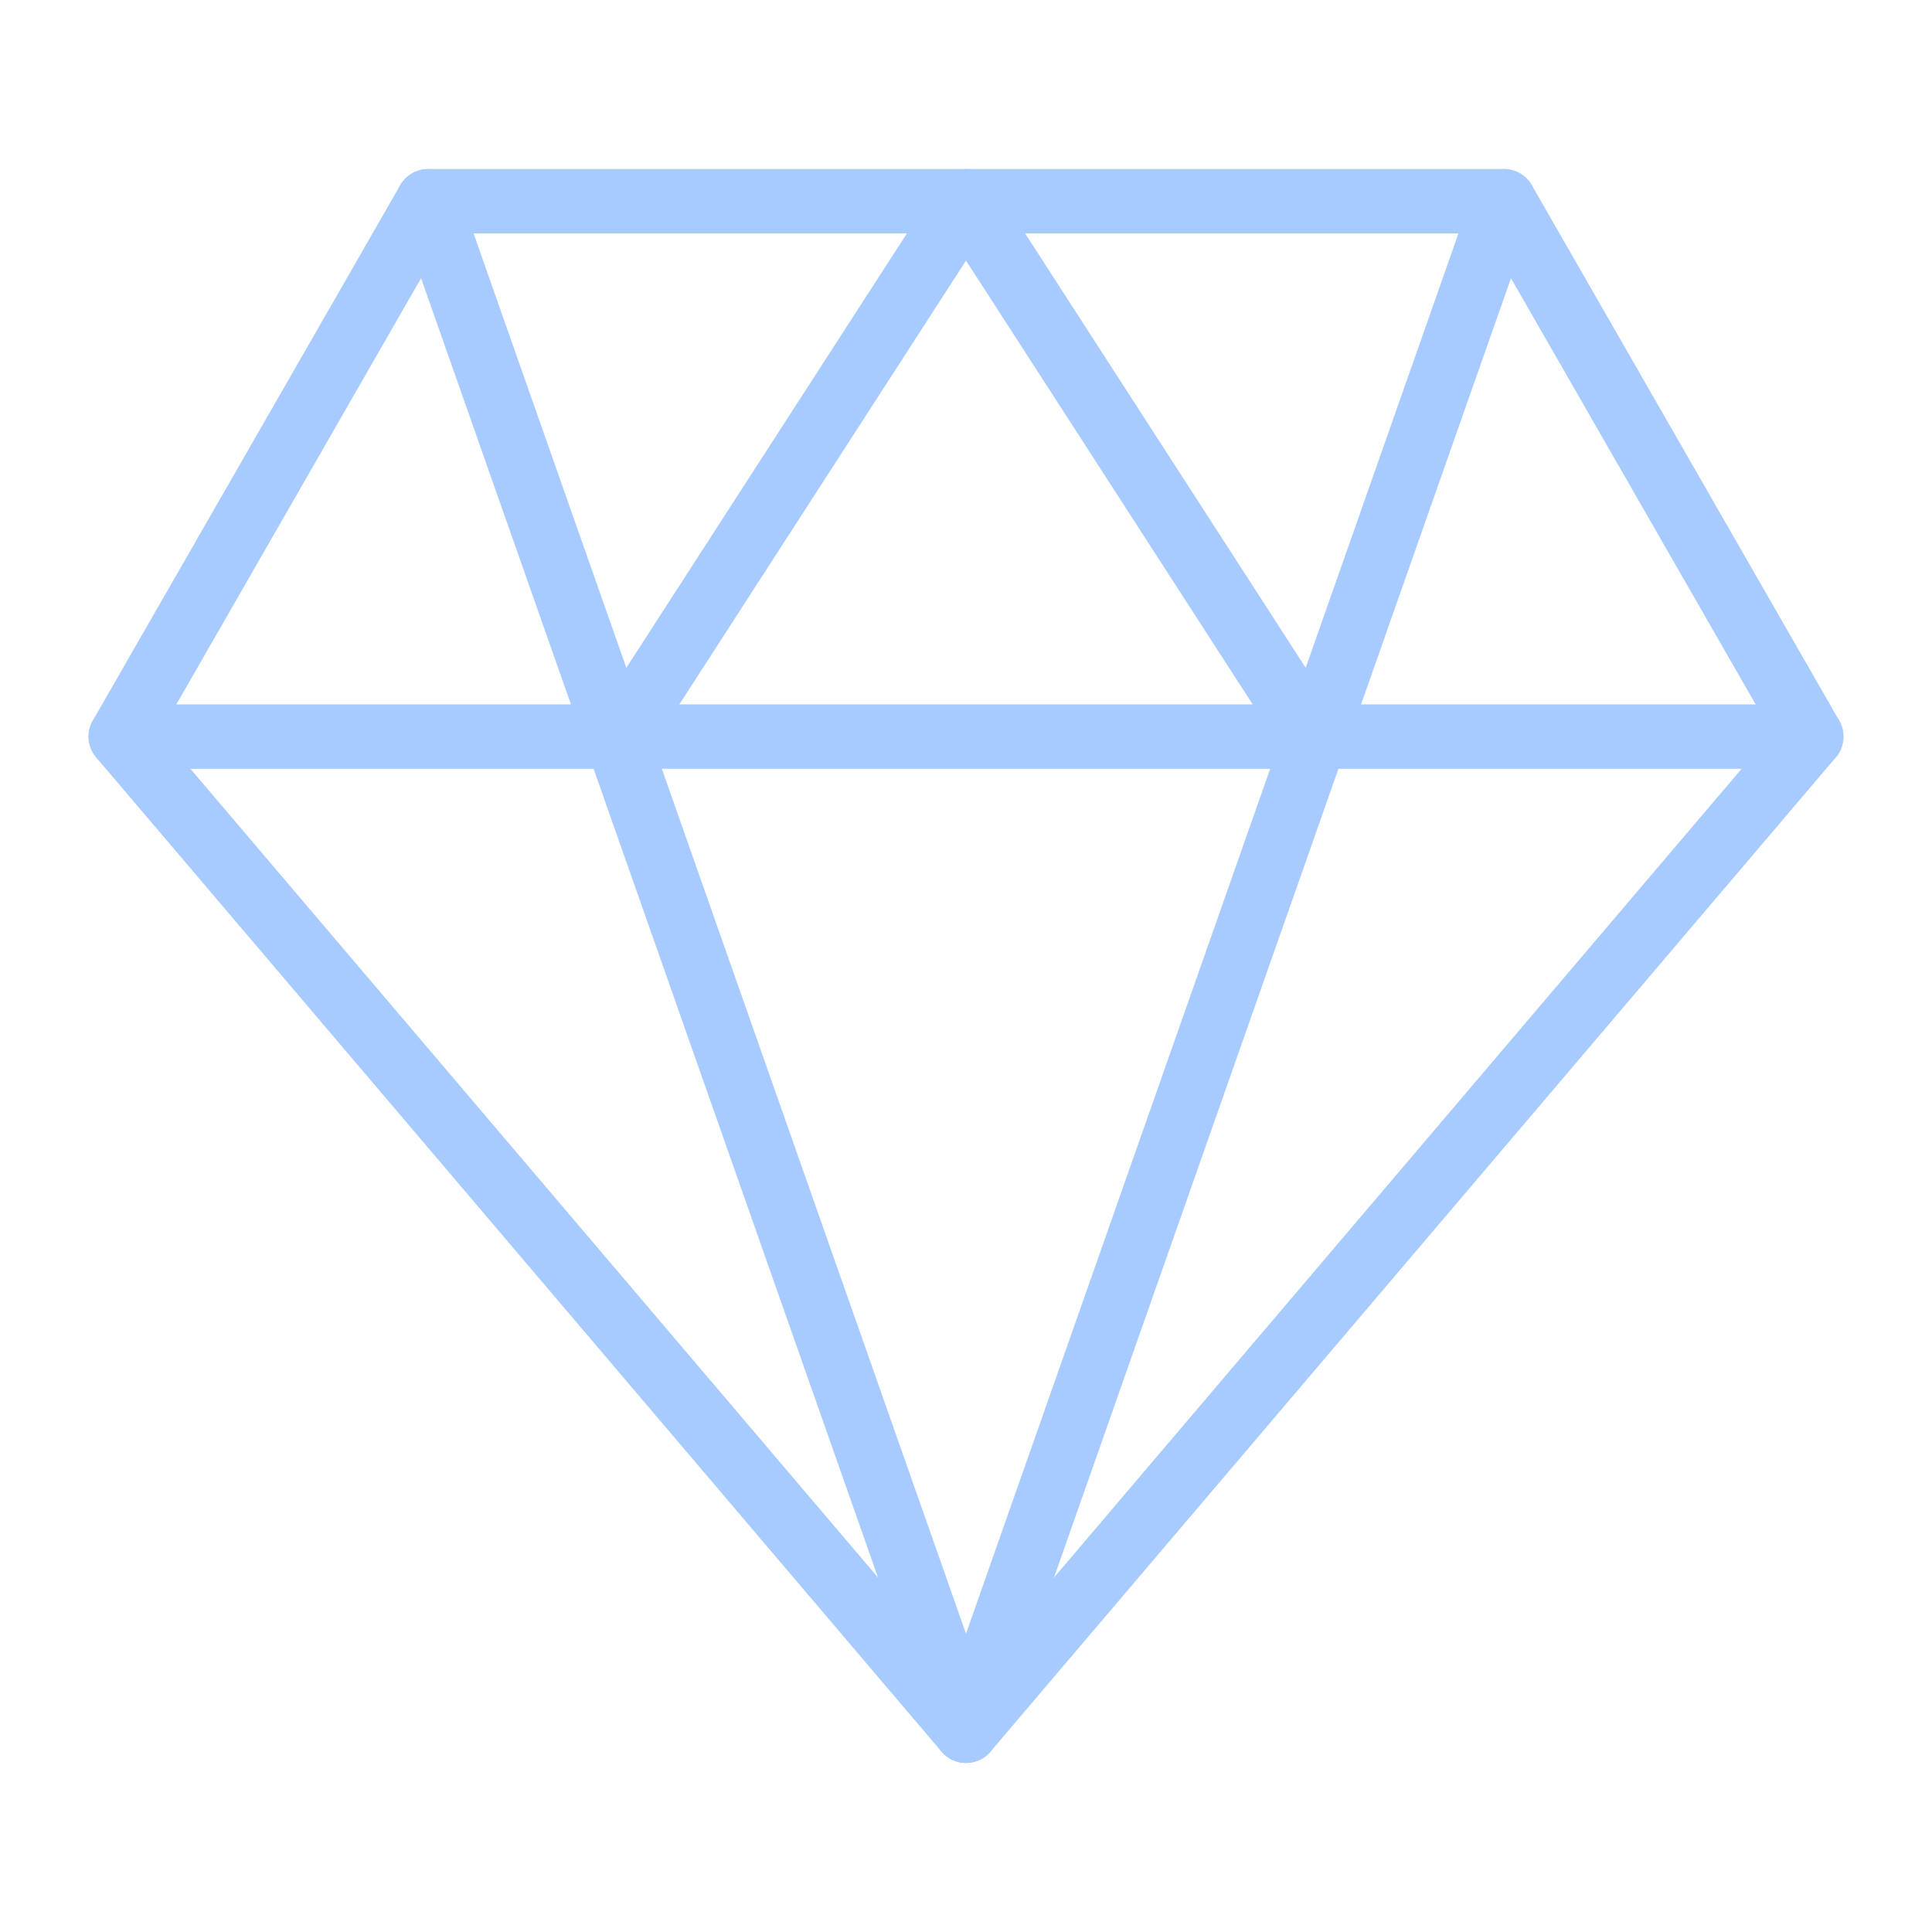
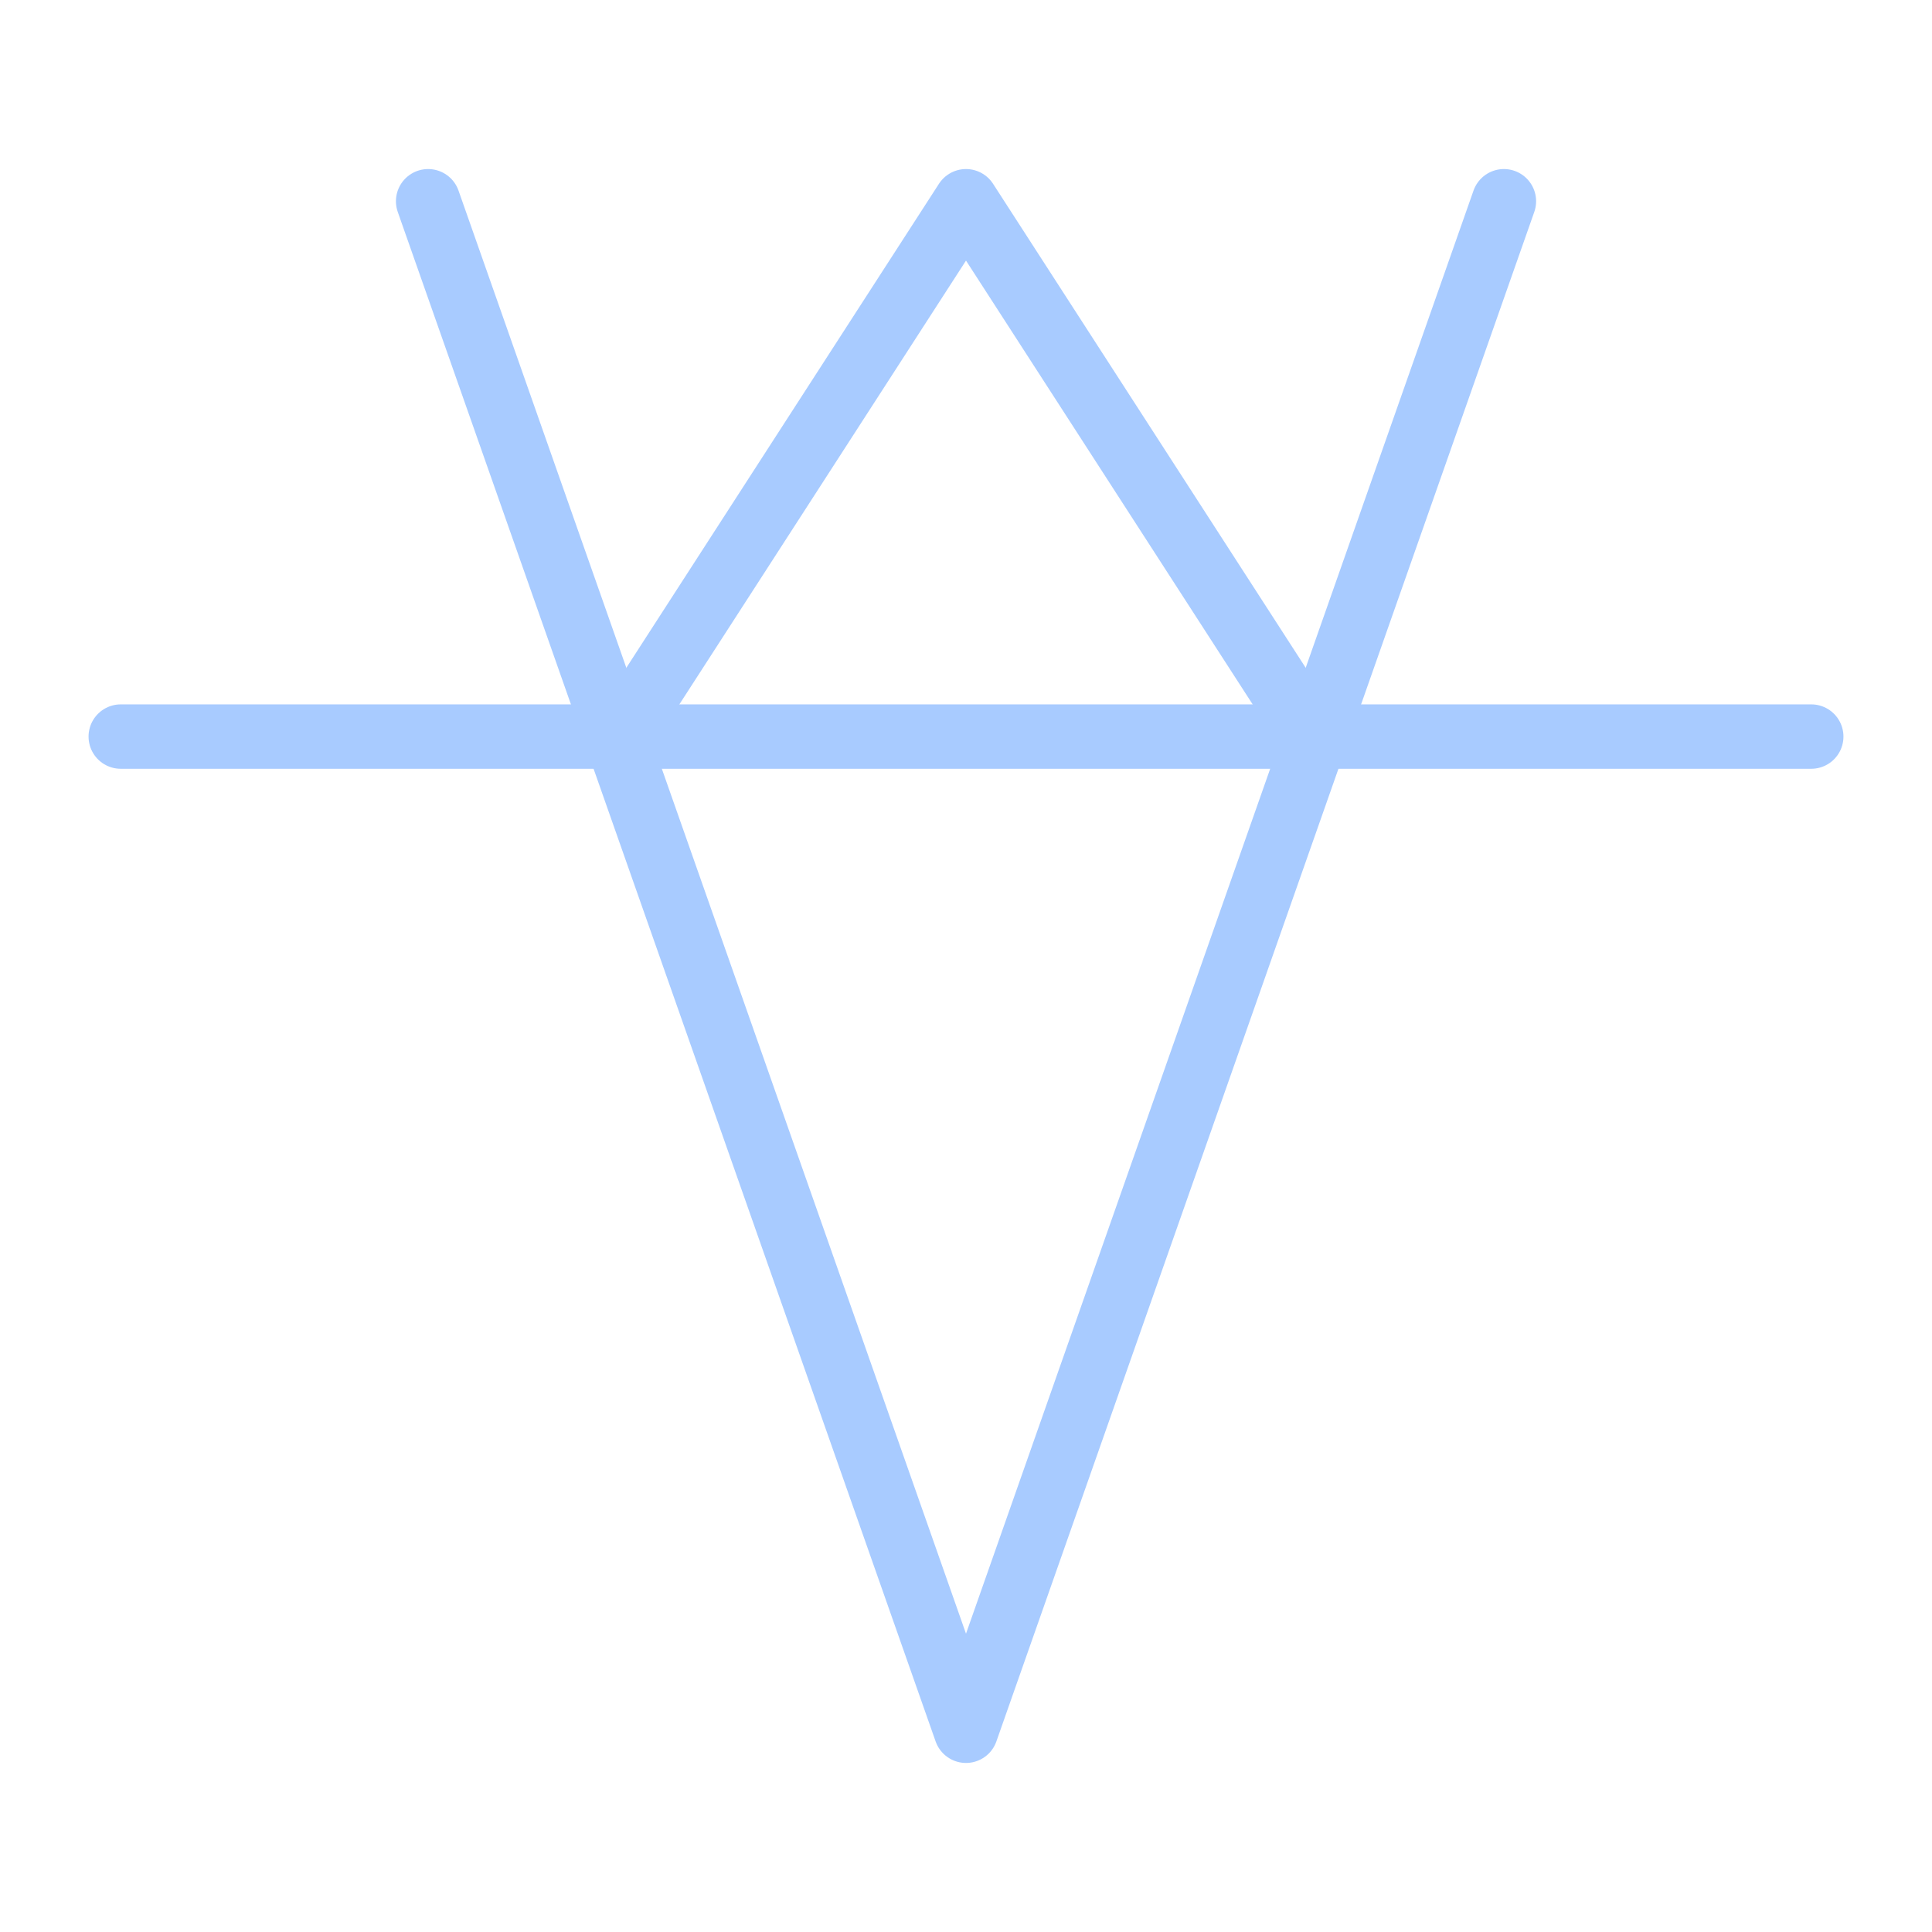
<svg xmlns="http://www.w3.org/2000/svg" width="60" height="60" viewBox="0 0 60 60" fill="none">
-   <path fill-rule="evenodd" clip-rule="evenodd" d="M13.296 6.25H46.705L56.25 22.875L30 53.75L3.75 22.875L13.296 6.25Z" stroke="#A8CBFF" stroke-width="2" stroke-linecap="round" stroke-linejoin="round" />
  <path d="M13.296 6.25L30 53.75L46.705 6.25" stroke="#A8CBFF" stroke-width="2" stroke-linecap="round" stroke-linejoin="round" />
  <path d="M3.75 22.875H56.25" stroke="#A8CBFF" stroke-width="2" stroke-linecap="round" stroke-linejoin="round" />
  <path d="M19.262 22.875L30 6.25L40.739 22.875" stroke="#A8CBFF" stroke-width="2" stroke-linecap="round" stroke-linejoin="round" />
</svg>